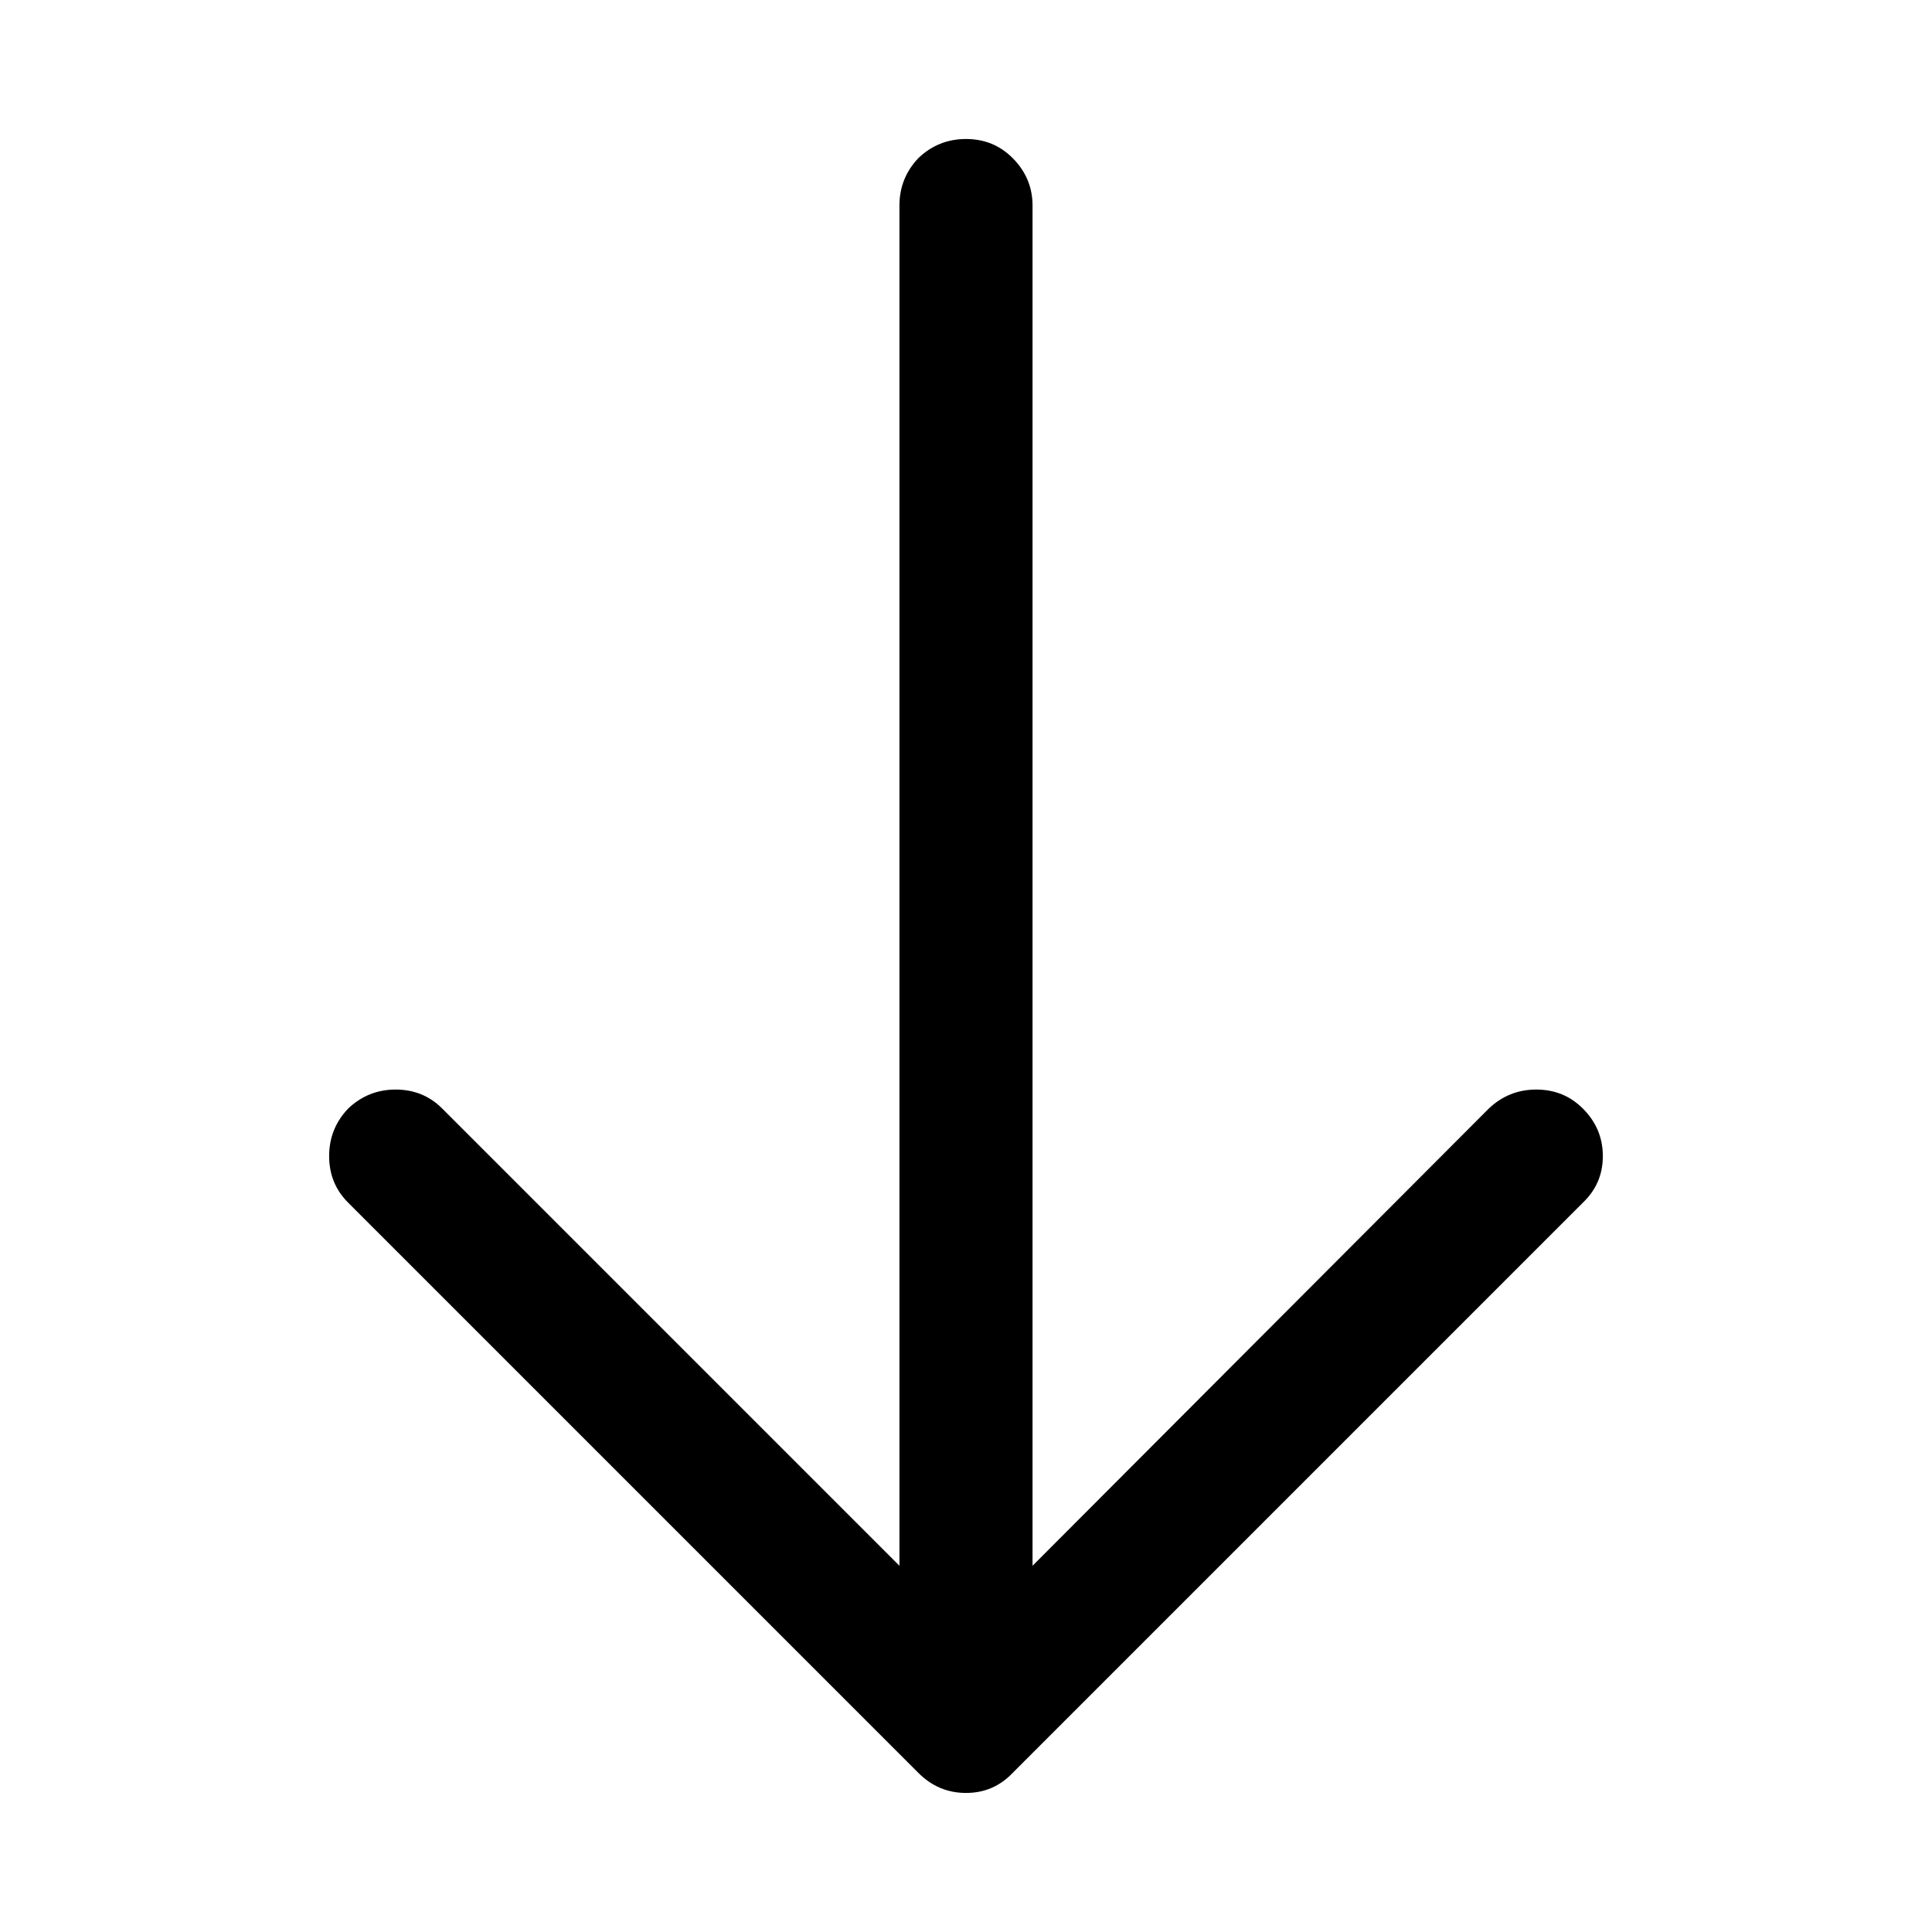
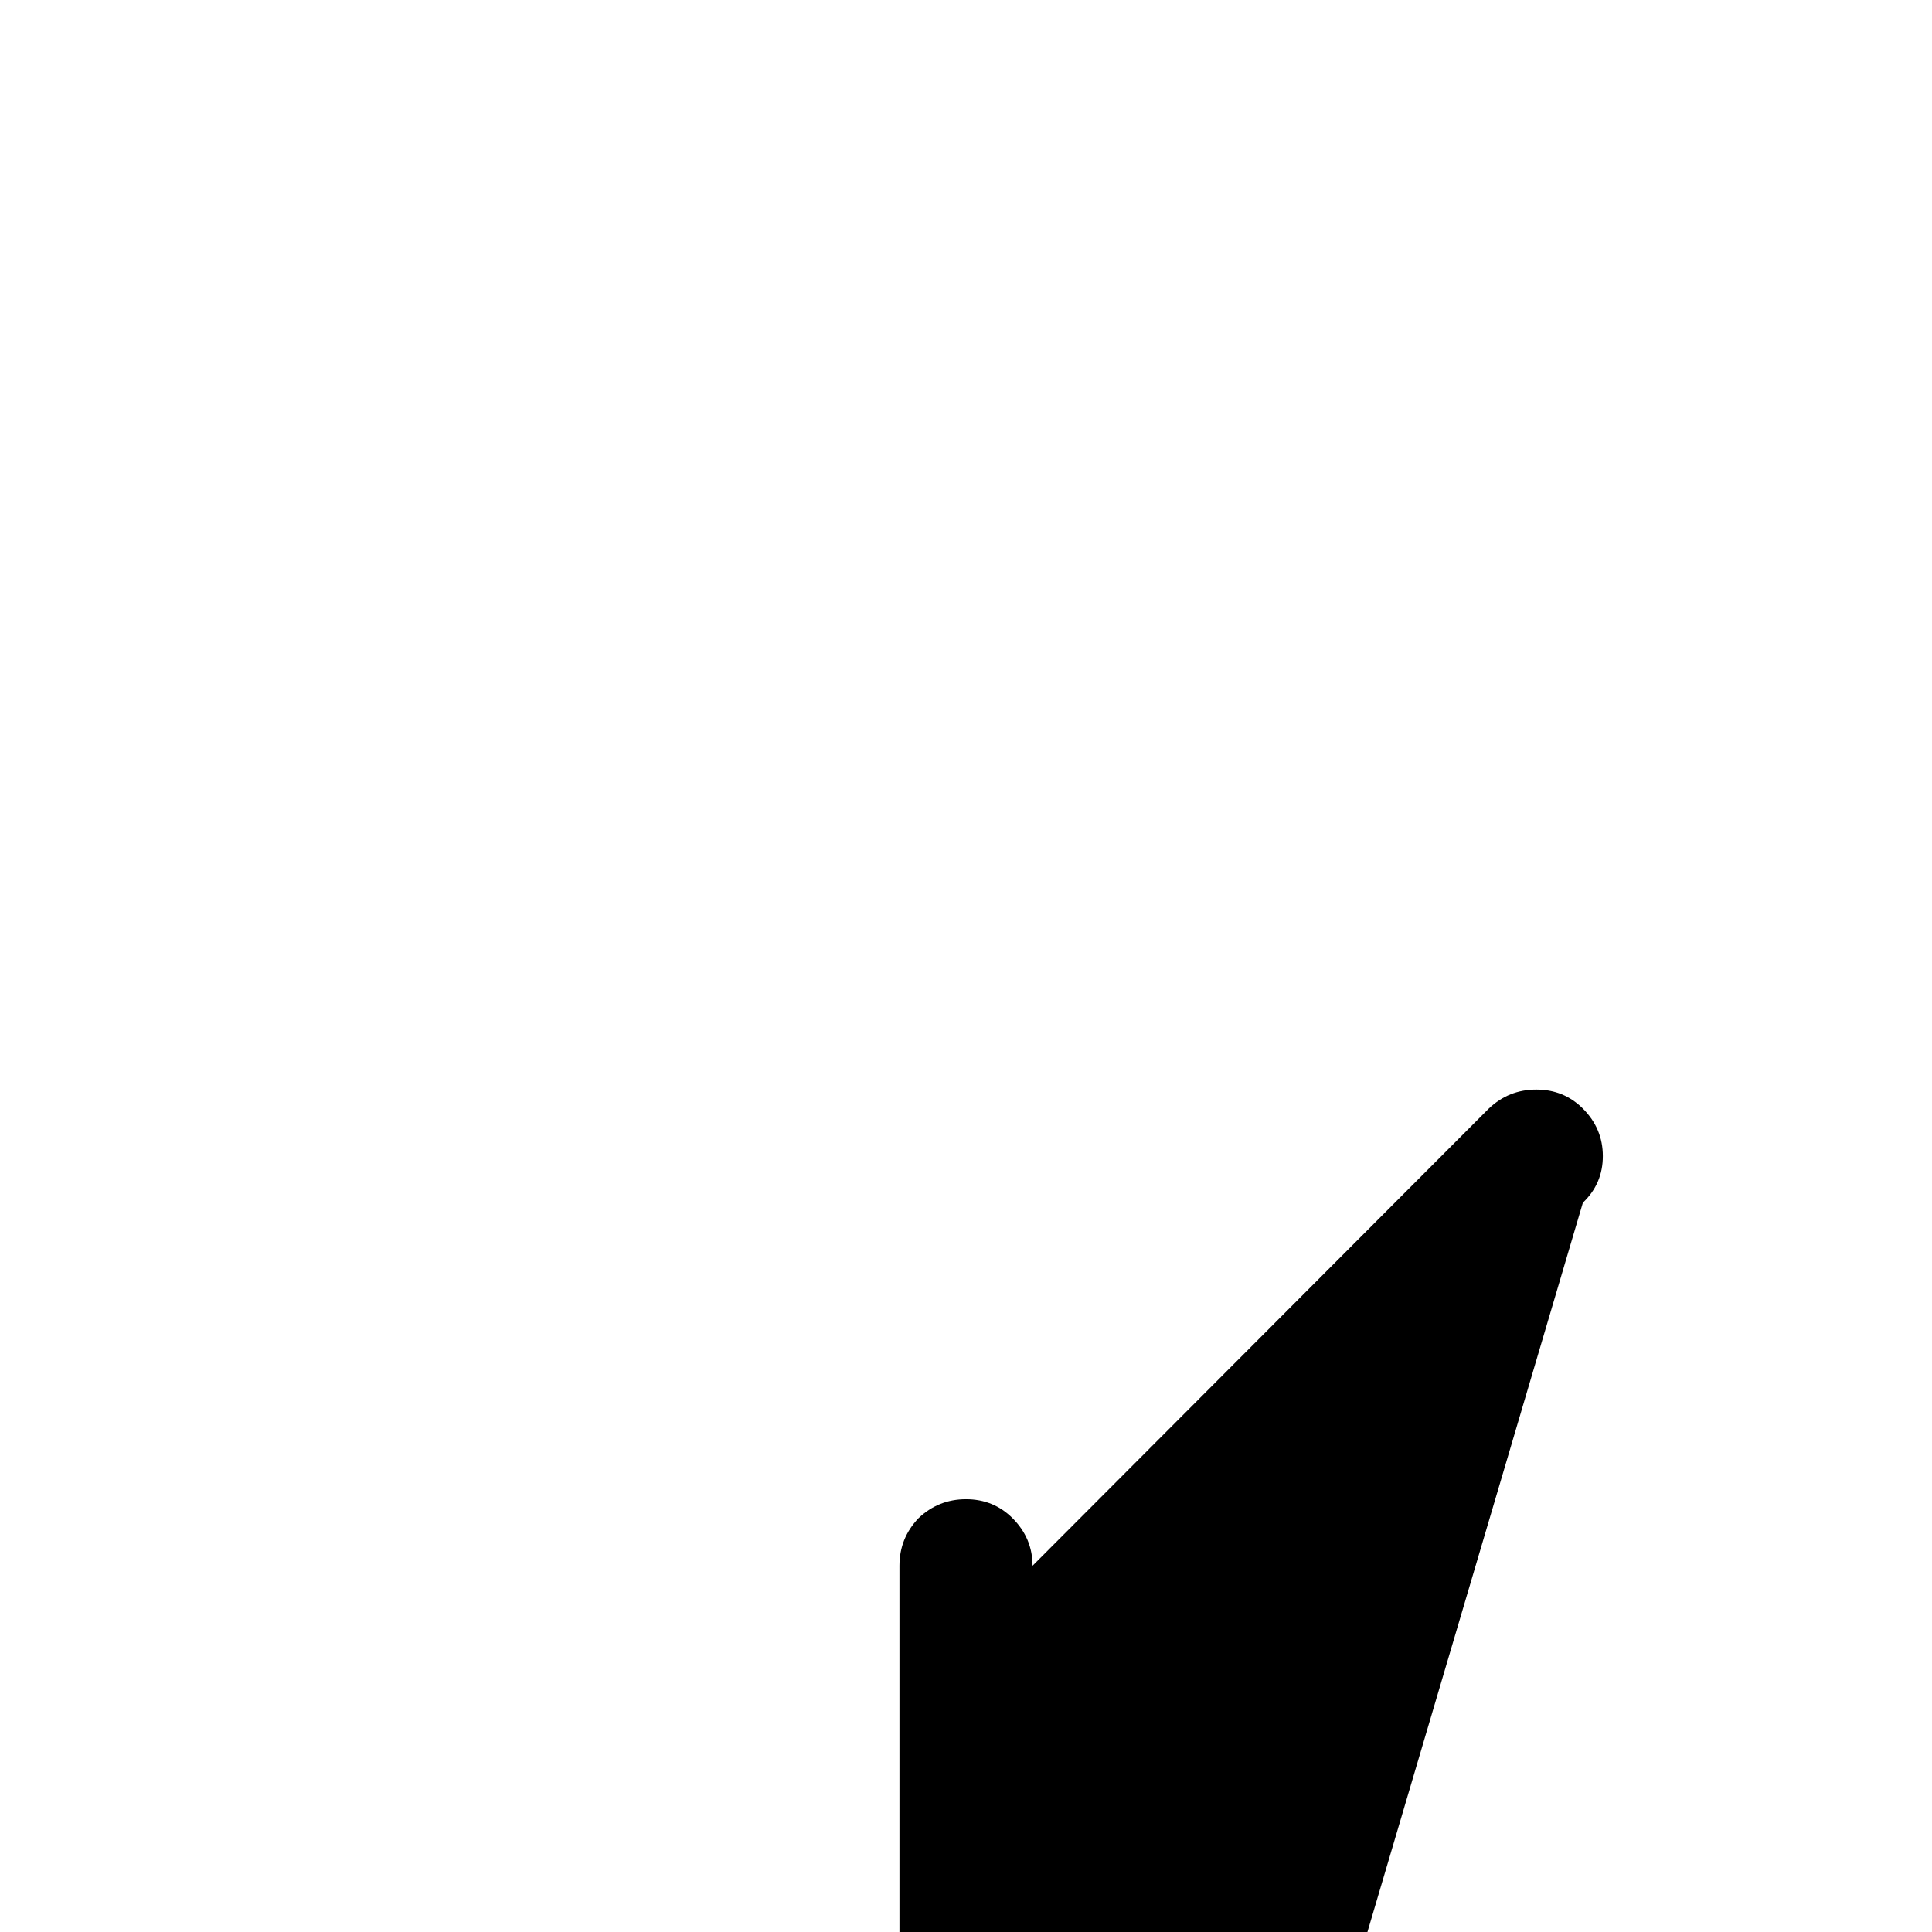
<svg xmlns="http://www.w3.org/2000/svg" fill="#000000" width="800px" height="800px" version="1.1" viewBox="144 144 512 512">
-   <path d="m563.48 462.72c3.527-3.359 5.289-7.473 5.289-12.344s-1.762-9.066-5.289-12.594c-3.359-3.359-7.473-5.039-12.344-5.039s-9.066 1.68-12.594 5.039l-120.91 121.16v-360.47c0-4.871-1.766-9.07-5.289-12.598-3.359-3.359-7.477-5.039-12.344-5.039-4.871 0-9.07 1.68-12.598 5.039-3.359 3.527-5.039 7.727-5.039 12.598v360.47l-121.16-121.16c-3.359-3.359-7.473-5.039-12.344-5.039-4.871 0-9.07 1.68-12.594 5.039-3.359 3.527-5.039 7.723-5.039 12.594s1.68 8.984 5.039 12.344l151.14 151.14c3.527 3.523 7.727 5.289 12.598 5.289 4.867 0 8.984-1.766 12.344-5.289z" />
+   <path d="m563.48 462.72c3.527-3.359 5.289-7.473 5.289-12.344s-1.762-9.066-5.289-12.594c-3.359-3.359-7.473-5.039-12.344-5.039s-9.066 1.68-12.594 5.039l-120.91 121.16c0-4.871-1.766-9.07-5.289-12.598-3.359-3.359-7.477-5.039-12.344-5.039-4.871 0-9.07 1.68-12.598 5.039-3.359 3.527-5.039 7.727-5.039 12.598v360.47l-121.16-121.16c-3.359-3.359-7.473-5.039-12.344-5.039-4.871 0-9.07 1.68-12.594 5.039-3.359 3.527-5.039 7.723-5.039 12.594s1.68 8.984 5.039 12.344l151.14 151.14c3.527 3.523 7.727 5.289 12.598 5.289 4.867 0 8.984-1.766 12.344-5.289z" />
</svg>